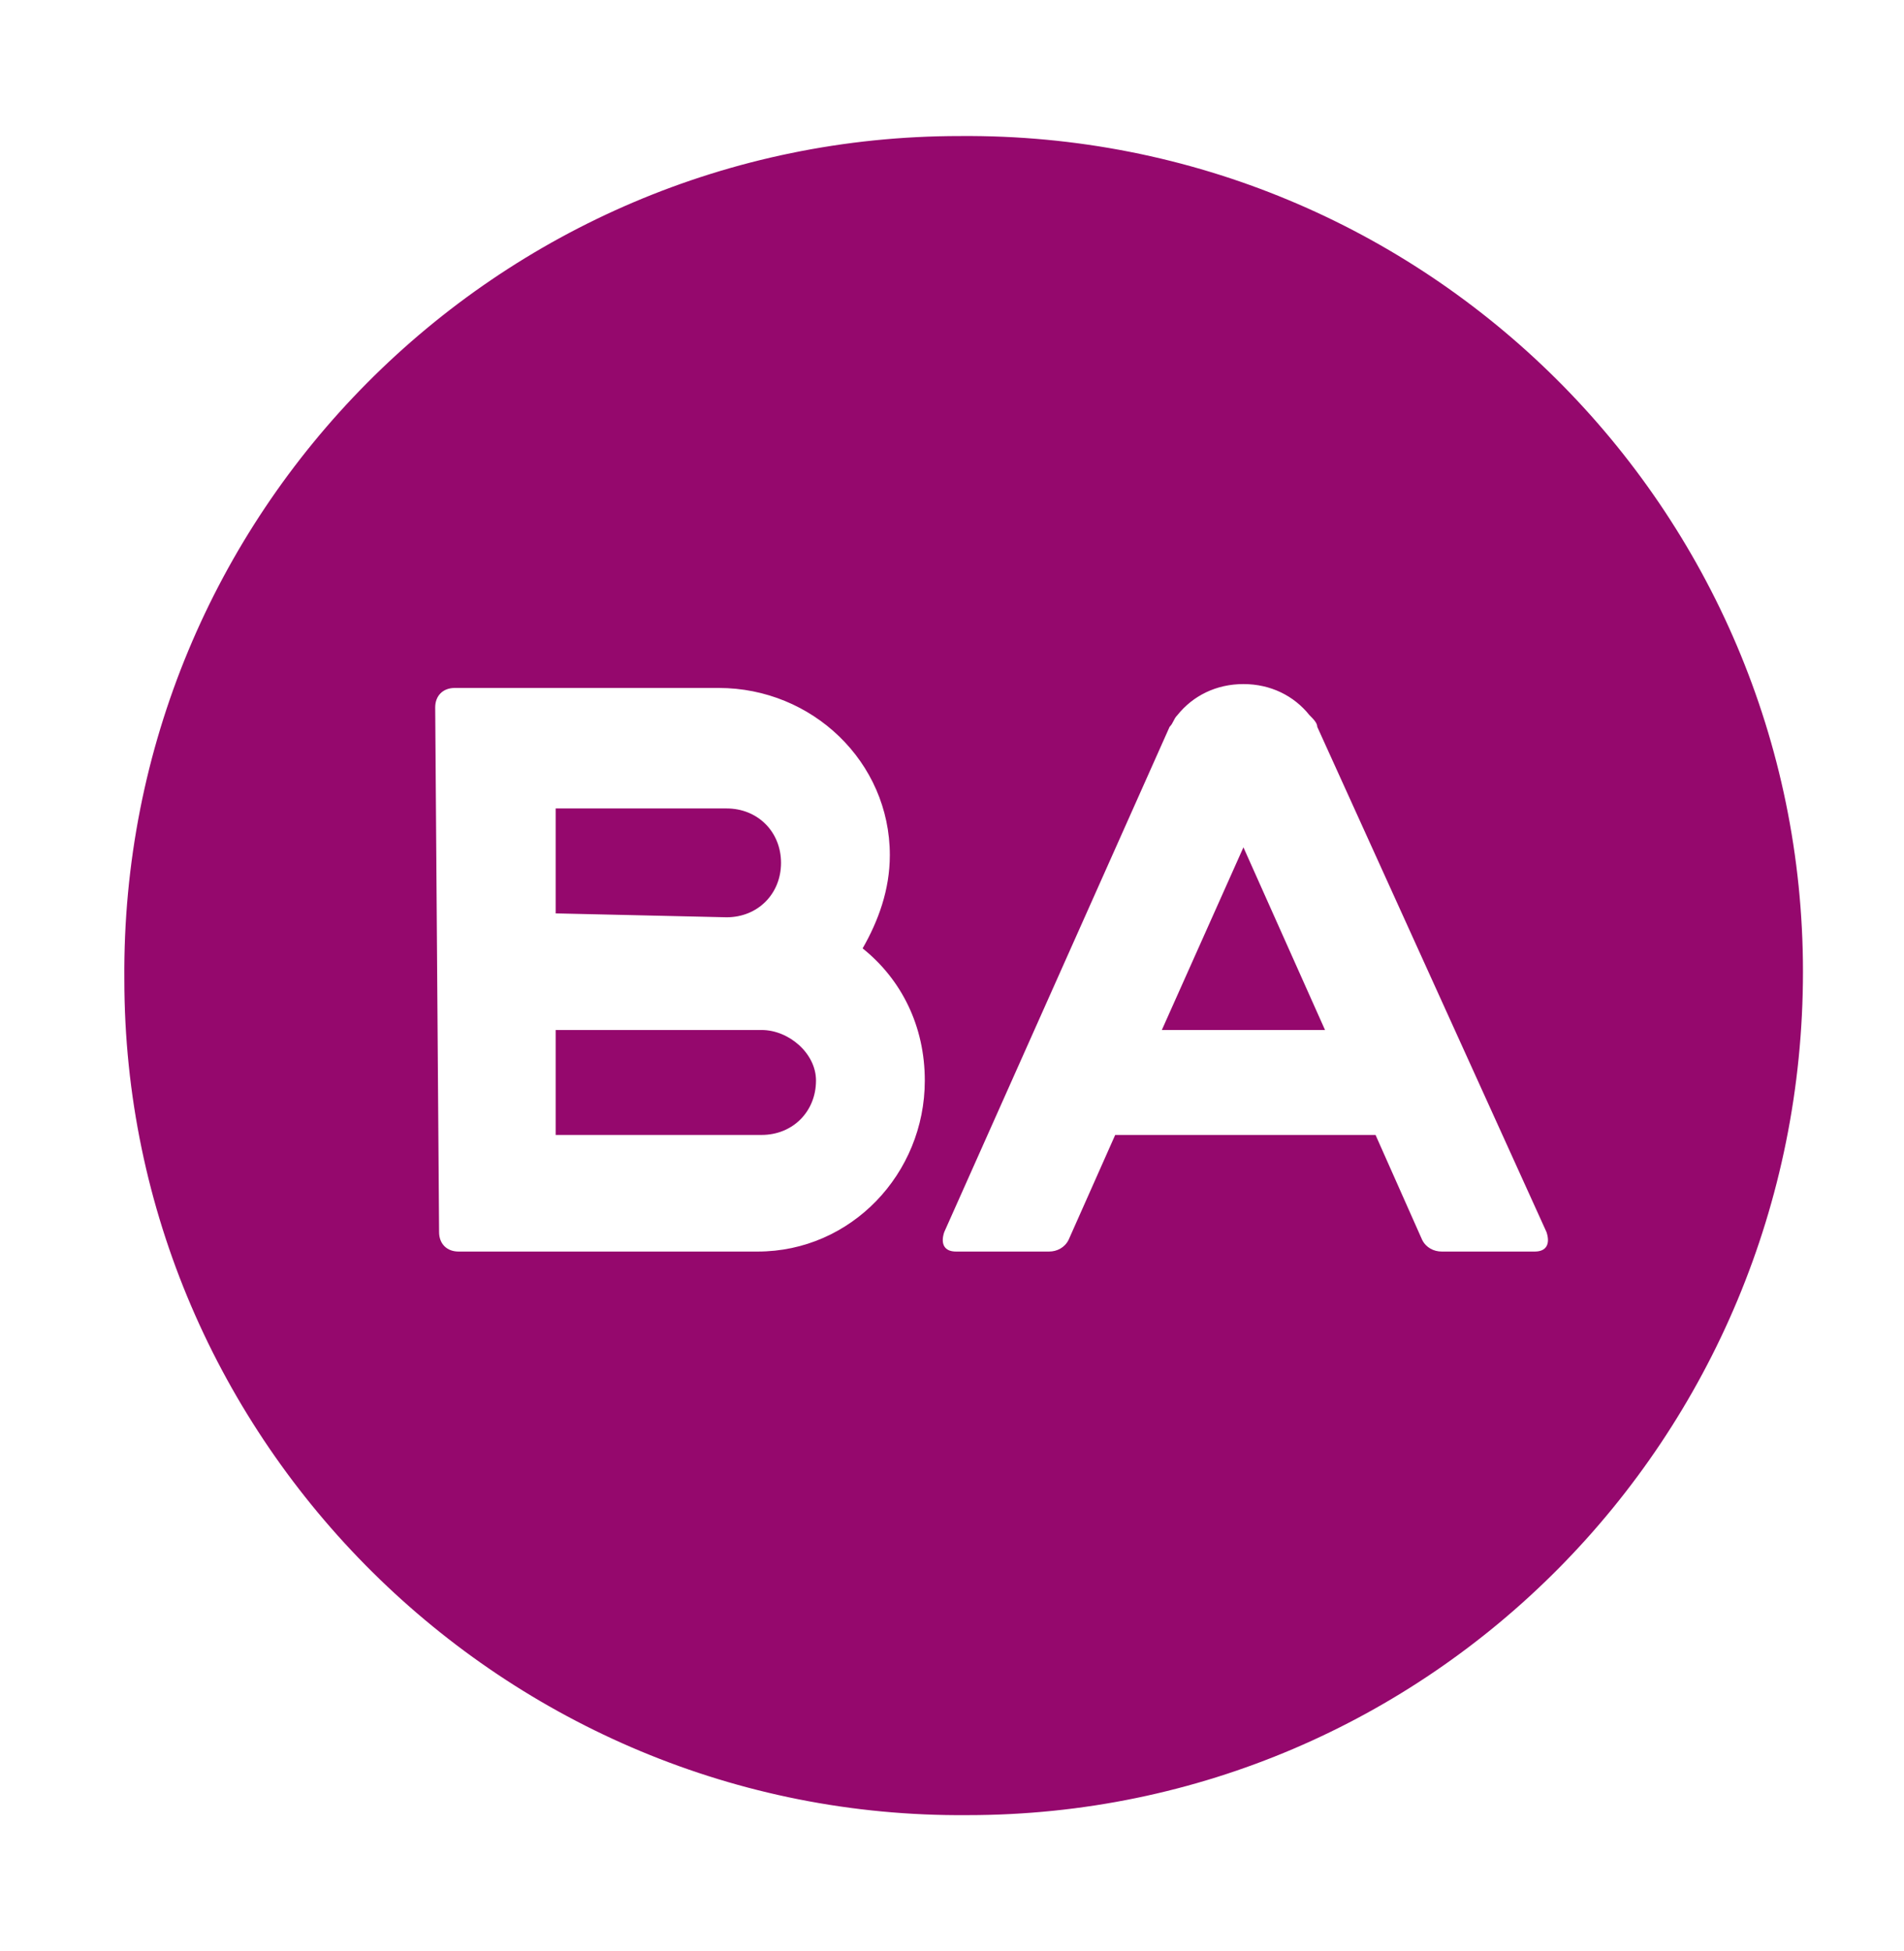
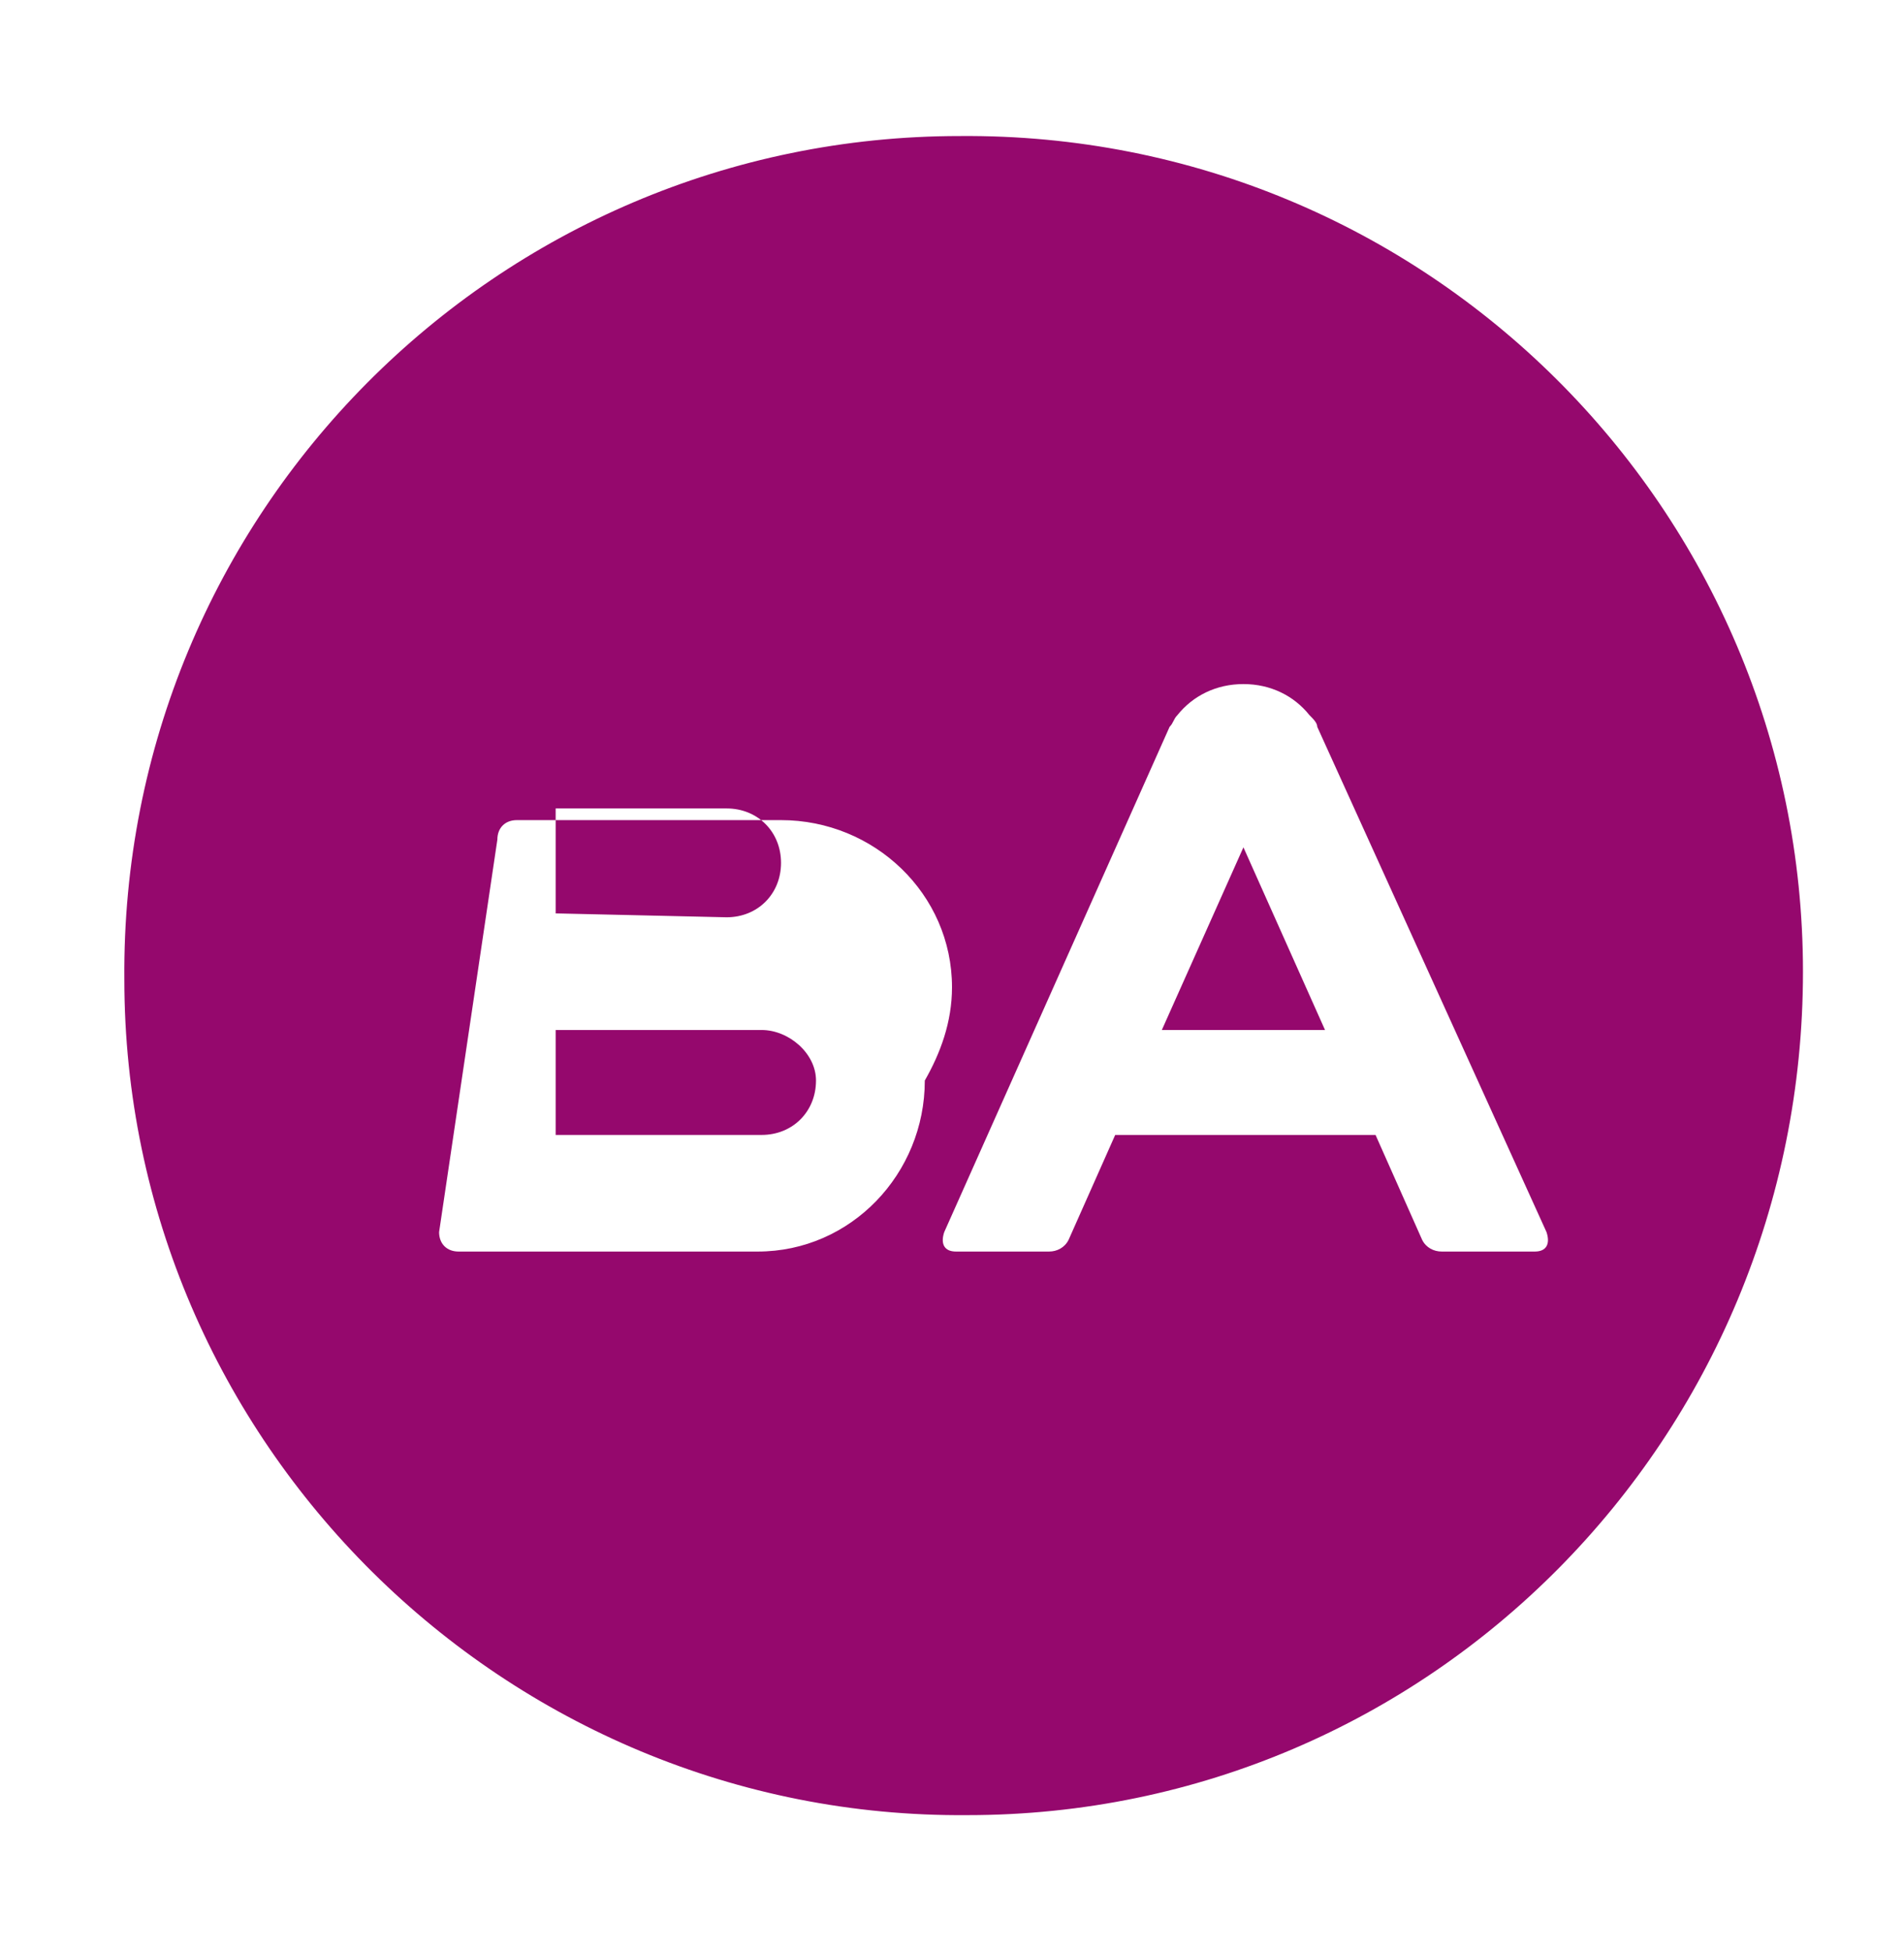
<svg xmlns="http://www.w3.org/2000/svg" version="1.1" id="Layer_1" x="0px" y="0px" viewBox="0 0 49 50.2" style="enable-background:new 0 0 49 50.2;" xml:space="preserve">
  <style type="text/css">
	.st0{fill-rule:evenodd;clip-rule:evenodd;fill:#95086D;}
</style>
-   <path class="st0" d="M3.2,25.2c-0.1-12,9.6-21.7,21.5-21.7c12-0.1,21.7,9.6,21.7,21.5c0,12-9.6,21.7-21.5,21.7  C13,46.8,3.2,37.1,3.2,25.2L3.2,25.2z M27,32.2c0.2,0,0.4-0.1,0.5-0.3l1.2-2.7h6.7l1.2,2.7c0.1,0.2,0.3,0.3,0.5,0.3h2.4  c0.3,0,0.4-0.2,0.3-0.5l-5.9-13c0-0.1-0.1-0.2-0.2-0.3c-0.4-0.5-1-0.8-1.7-0.8s-1.3,0.3-1.7,0.8c-0.1,0.1-0.1,0.2-0.2,0.3l-5.8,13  c-0.1,0.3,0,0.5,0.3,0.5H27L27,32.2z M29.9,26.5h4.2L32,21.8L29.9,26.5L29.9,26.5z M18.7,23.6c0.8,0,1.4-0.6,1.4-1.4  s-0.6-1.4-1.4-1.4h-4.4v2.7L18.7,23.6L18.7,23.6z M19.6,26.5h-0.9h-4.4v2.7h5.3c0.8,0,1.4-0.6,1.4-1.4C21,27.1,20.3,26.5,19.6,26.5  L19.6,26.5z M11.3,31.7c0,0.3,0.2,0.5,0.5,0.5h7.7c2.4,0,4.3-2,4.3-4.4c0-1.4-0.6-2.6-1.6-3.4c0.4-0.7,0.7-1.5,0.7-2.4  c0-2.4-2-4.3-4.4-4.3h-6.8c-0.3,0-0.5,0.2-0.5,0.5L11.3,31.7z" />
+   <path class="st0" d="M3.2,25.2c-0.1-12,9.6-21.7,21.5-21.7c12-0.1,21.7,9.6,21.7,21.5c0,12-9.6,21.7-21.5,21.7  C13,46.8,3.2,37.1,3.2,25.2L3.2,25.2z M27,32.2c0.2,0,0.4-0.1,0.5-0.3l1.2-2.7h6.7l1.2,2.7c0.1,0.2,0.3,0.3,0.5,0.3h2.4  c0.3,0,0.4-0.2,0.3-0.5l-5.9-13c0-0.1-0.1-0.2-0.2-0.3c-0.4-0.5-1-0.8-1.7-0.8s-1.3,0.3-1.7,0.8c-0.1,0.1-0.1,0.2-0.2,0.3l-5.8,13  c-0.1,0.3,0,0.5,0.3,0.5H27L27,32.2z M29.9,26.5h4.2L32,21.8L29.9,26.5L29.9,26.5z M18.7,23.6c0.8,0,1.4-0.6,1.4-1.4  s-0.6-1.4-1.4-1.4h-4.4v2.7L18.7,23.6L18.7,23.6z M19.6,26.5h-0.9h-4.4v2.7h5.3c0.8,0,1.4-0.6,1.4-1.4C21,27.1,20.3,26.5,19.6,26.5  L19.6,26.5z M11.3,31.7c0,0.3,0.2,0.5,0.5,0.5h7.7c2.4,0,4.3-2,4.3-4.4c0.4-0.7,0.7-1.5,0.7-2.4  c0-2.4-2-4.3-4.4-4.3h-6.8c-0.3,0-0.5,0.2-0.5,0.5L11.3,31.7z" />
</svg>